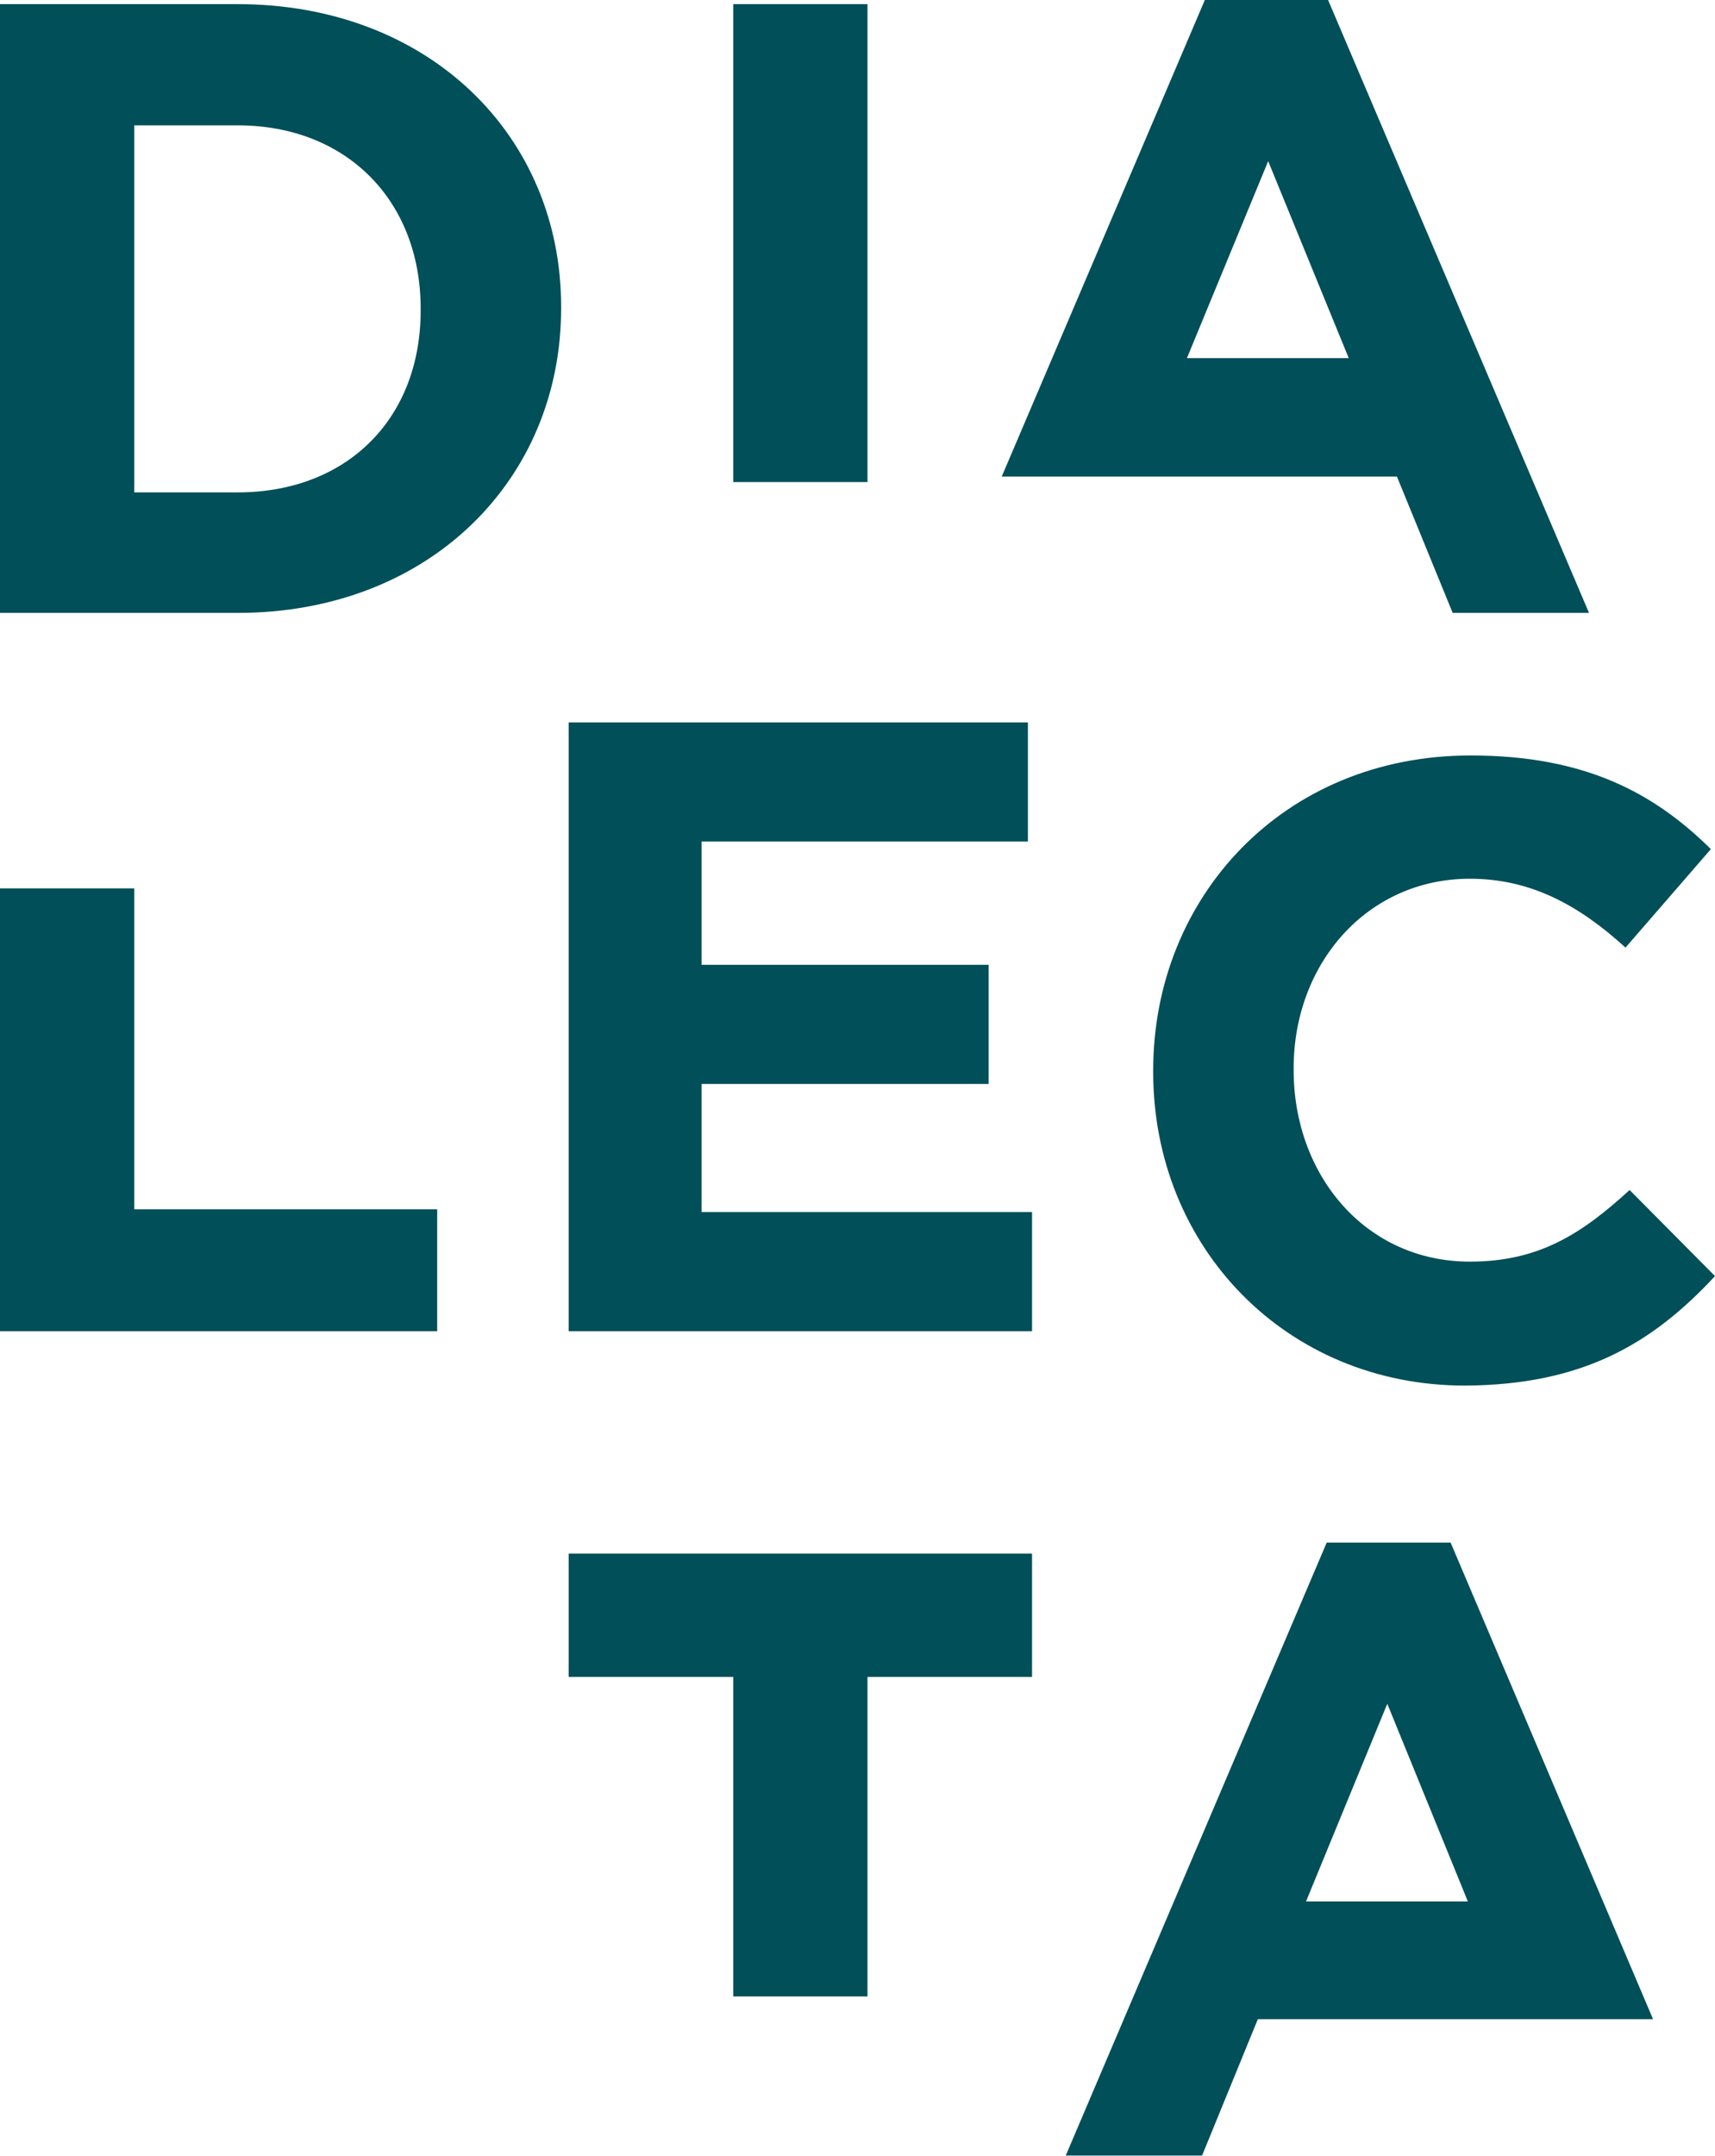
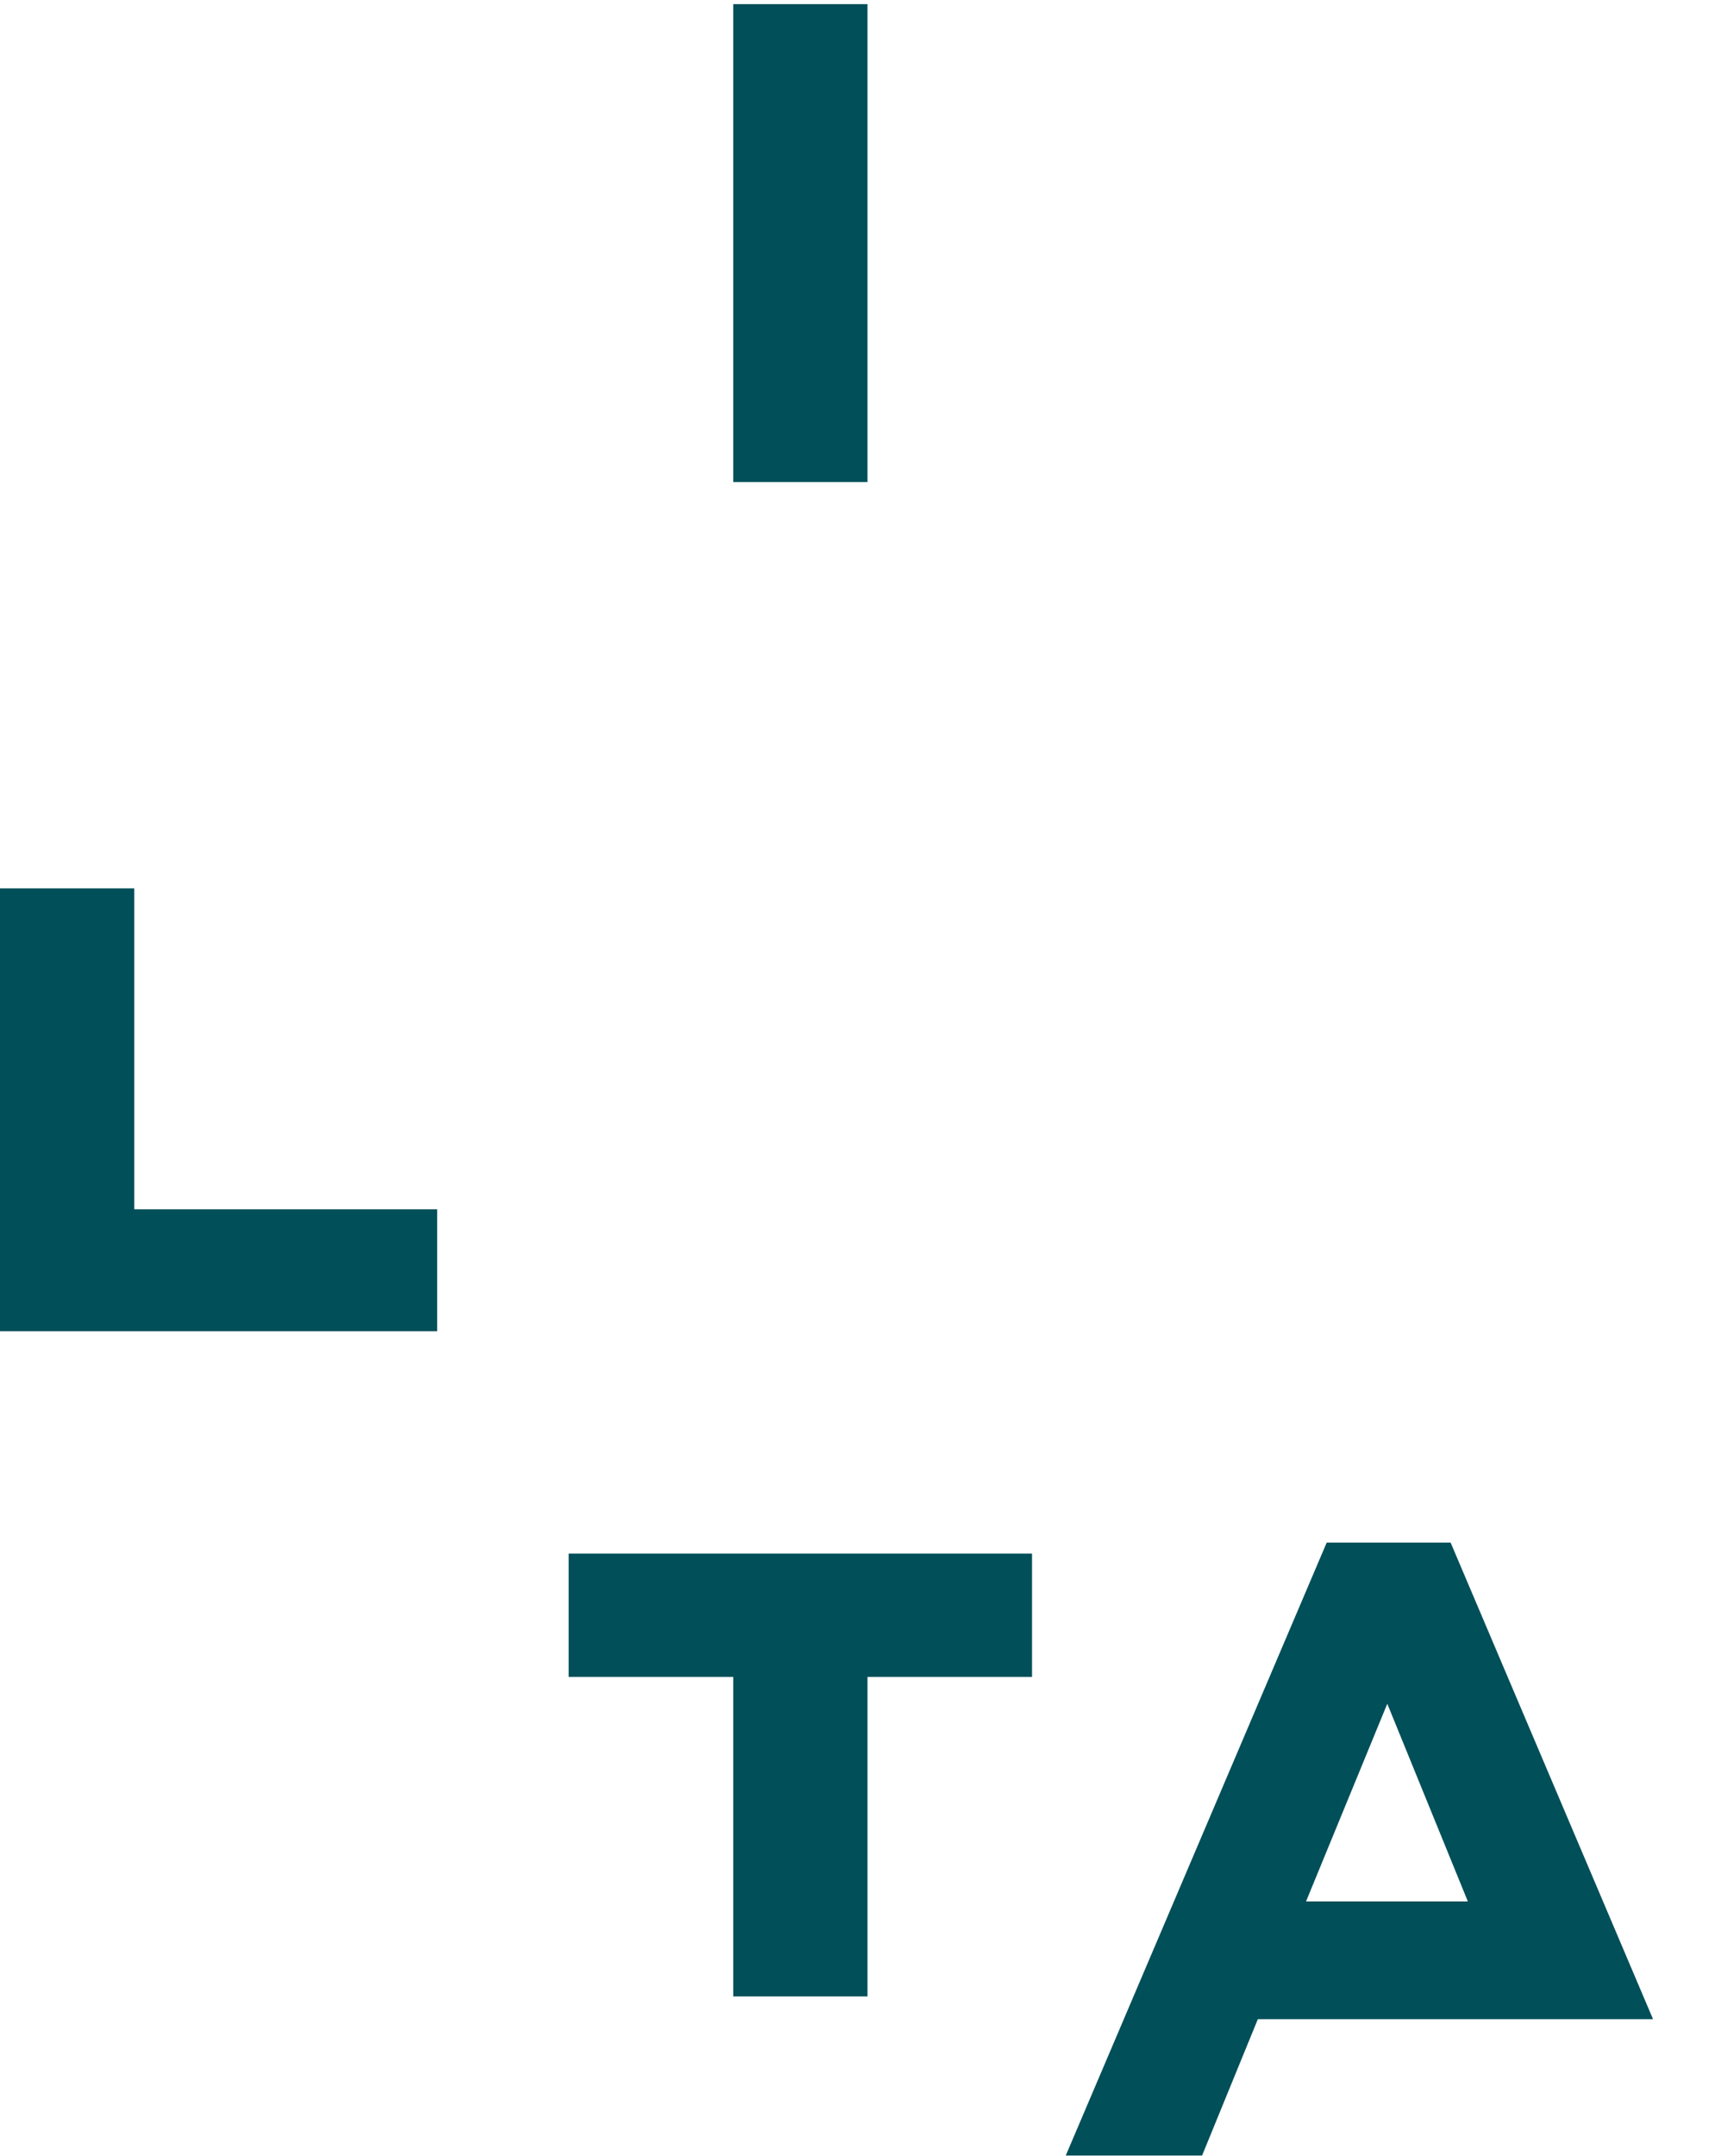
<svg xmlns="http://www.w3.org/2000/svg" version="1.1" id="Layer_1" x="0px" y="0px" viewBox="0 0 249.1 313.1" style="enable-background:new 0 0 249.1 313.1;" xml:space="preserve">
  <style type="text/css"> .st0{fill:#004F59;} </style>
  <rect x="106.5" y="0.6" class="st0" width="19.5" height="69.4" />
-   <path class="st0" d="M34.5,0.6H0V89h34.5c27.8,0,47-19.3,47-44.2v-0.3C81.5,19.7,62.3,0.6,34.5,0.6z M61.1,45.1 c0,15.7-10.7,26.4-26.6,26.4h-15V18.2h15c15.9,0,26.6,11,26.6,26.6V45.1z" />
-   <path class="st0" d="M184.2,23.4L195.9,52h-23.5L184.2,23.4z M175,0l-29.5,69.2h57.4L211,89h19.8L192.9,0H175z" />
-   <path class="st0" d="M249.1,185.3l-12.4-12.5c-6.9,6.3-13.1,10.4-23.2,10.4c-15.2,0-25.6-12.6-25.6-27.8v-0.3 c0-15.2,10.7-27.5,25.6-27.5c8.8,0,15.8,3.8,22.6,10l12.4-14.3c-8.2-8.1-18.2-13.6-34.9-13.6c-27.2,0-46.1,20.6-46.1,45.7v0.3 c0,25.4,19.3,45.5,45.3,45.5C229.9,201.1,240,195.1,249.1,185.3" />
-   <polygon class="st0" points="149.9,193.3 149.9,176 101.9,176 101.9,157.4 143.6,157.4 143.6,140.1 101.9,140.1 101.9,122.2 149.3,122.2 149.3,104.9 82.6,104.9 82.6,193.3 " />
  <polygon class="st0" points="63.5,193.3 63.5,175.6 19.5,175.6 19.5,129 0,129 0,193.3 " />
  <polygon class="st0" points="149.9,243.5 149.9,225.6 82.6,225.6 82.6,243.5 106.5,243.5 106.5,289.9 126,289.9 126,243.5 " />
-   <path class="st0" d="M201.5,247.4l11.7,28.7h-23.5L201.5,247.4z M192.7,224l-37.9,89h19.8l8.1-19.8h57.4L210.7,224H192.7z" />
+   <path class="st0" d="M201.5,247.4l11.7,28.7h-23.5L201.5,247.4M192.7,224l-37.9,89h19.8l8.1-19.8h57.4L210.7,224H192.7z" />
</svg>